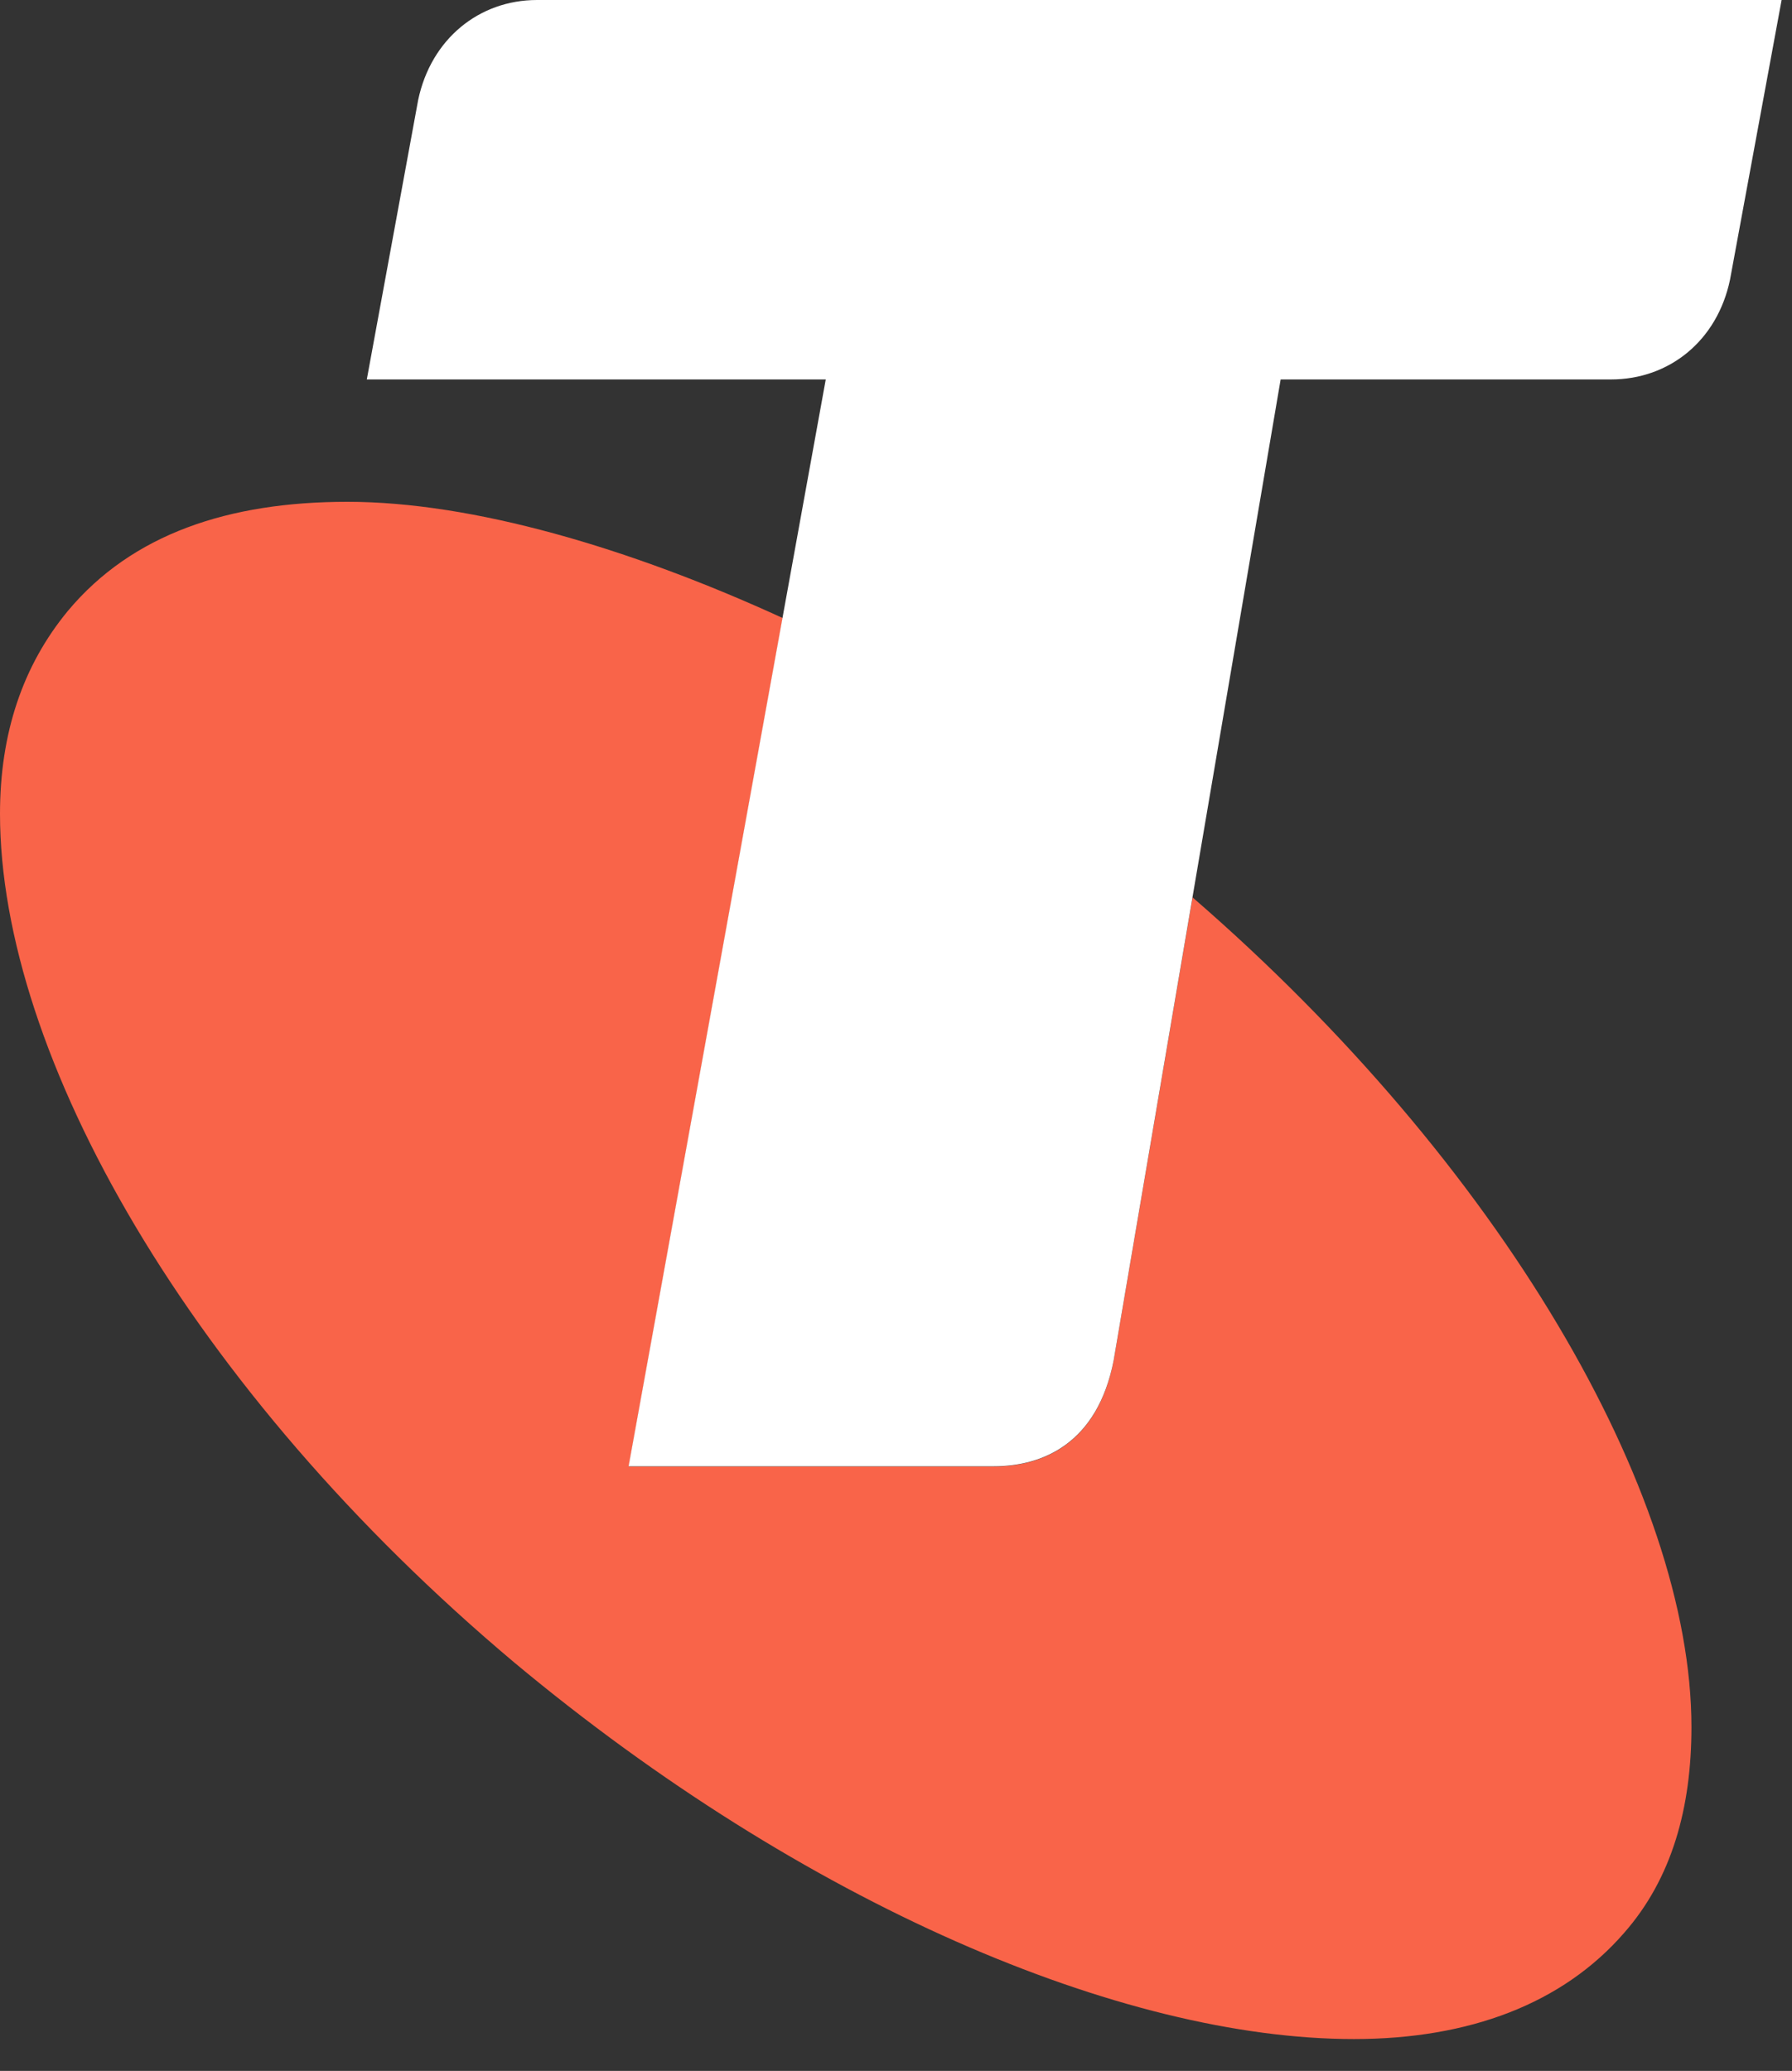
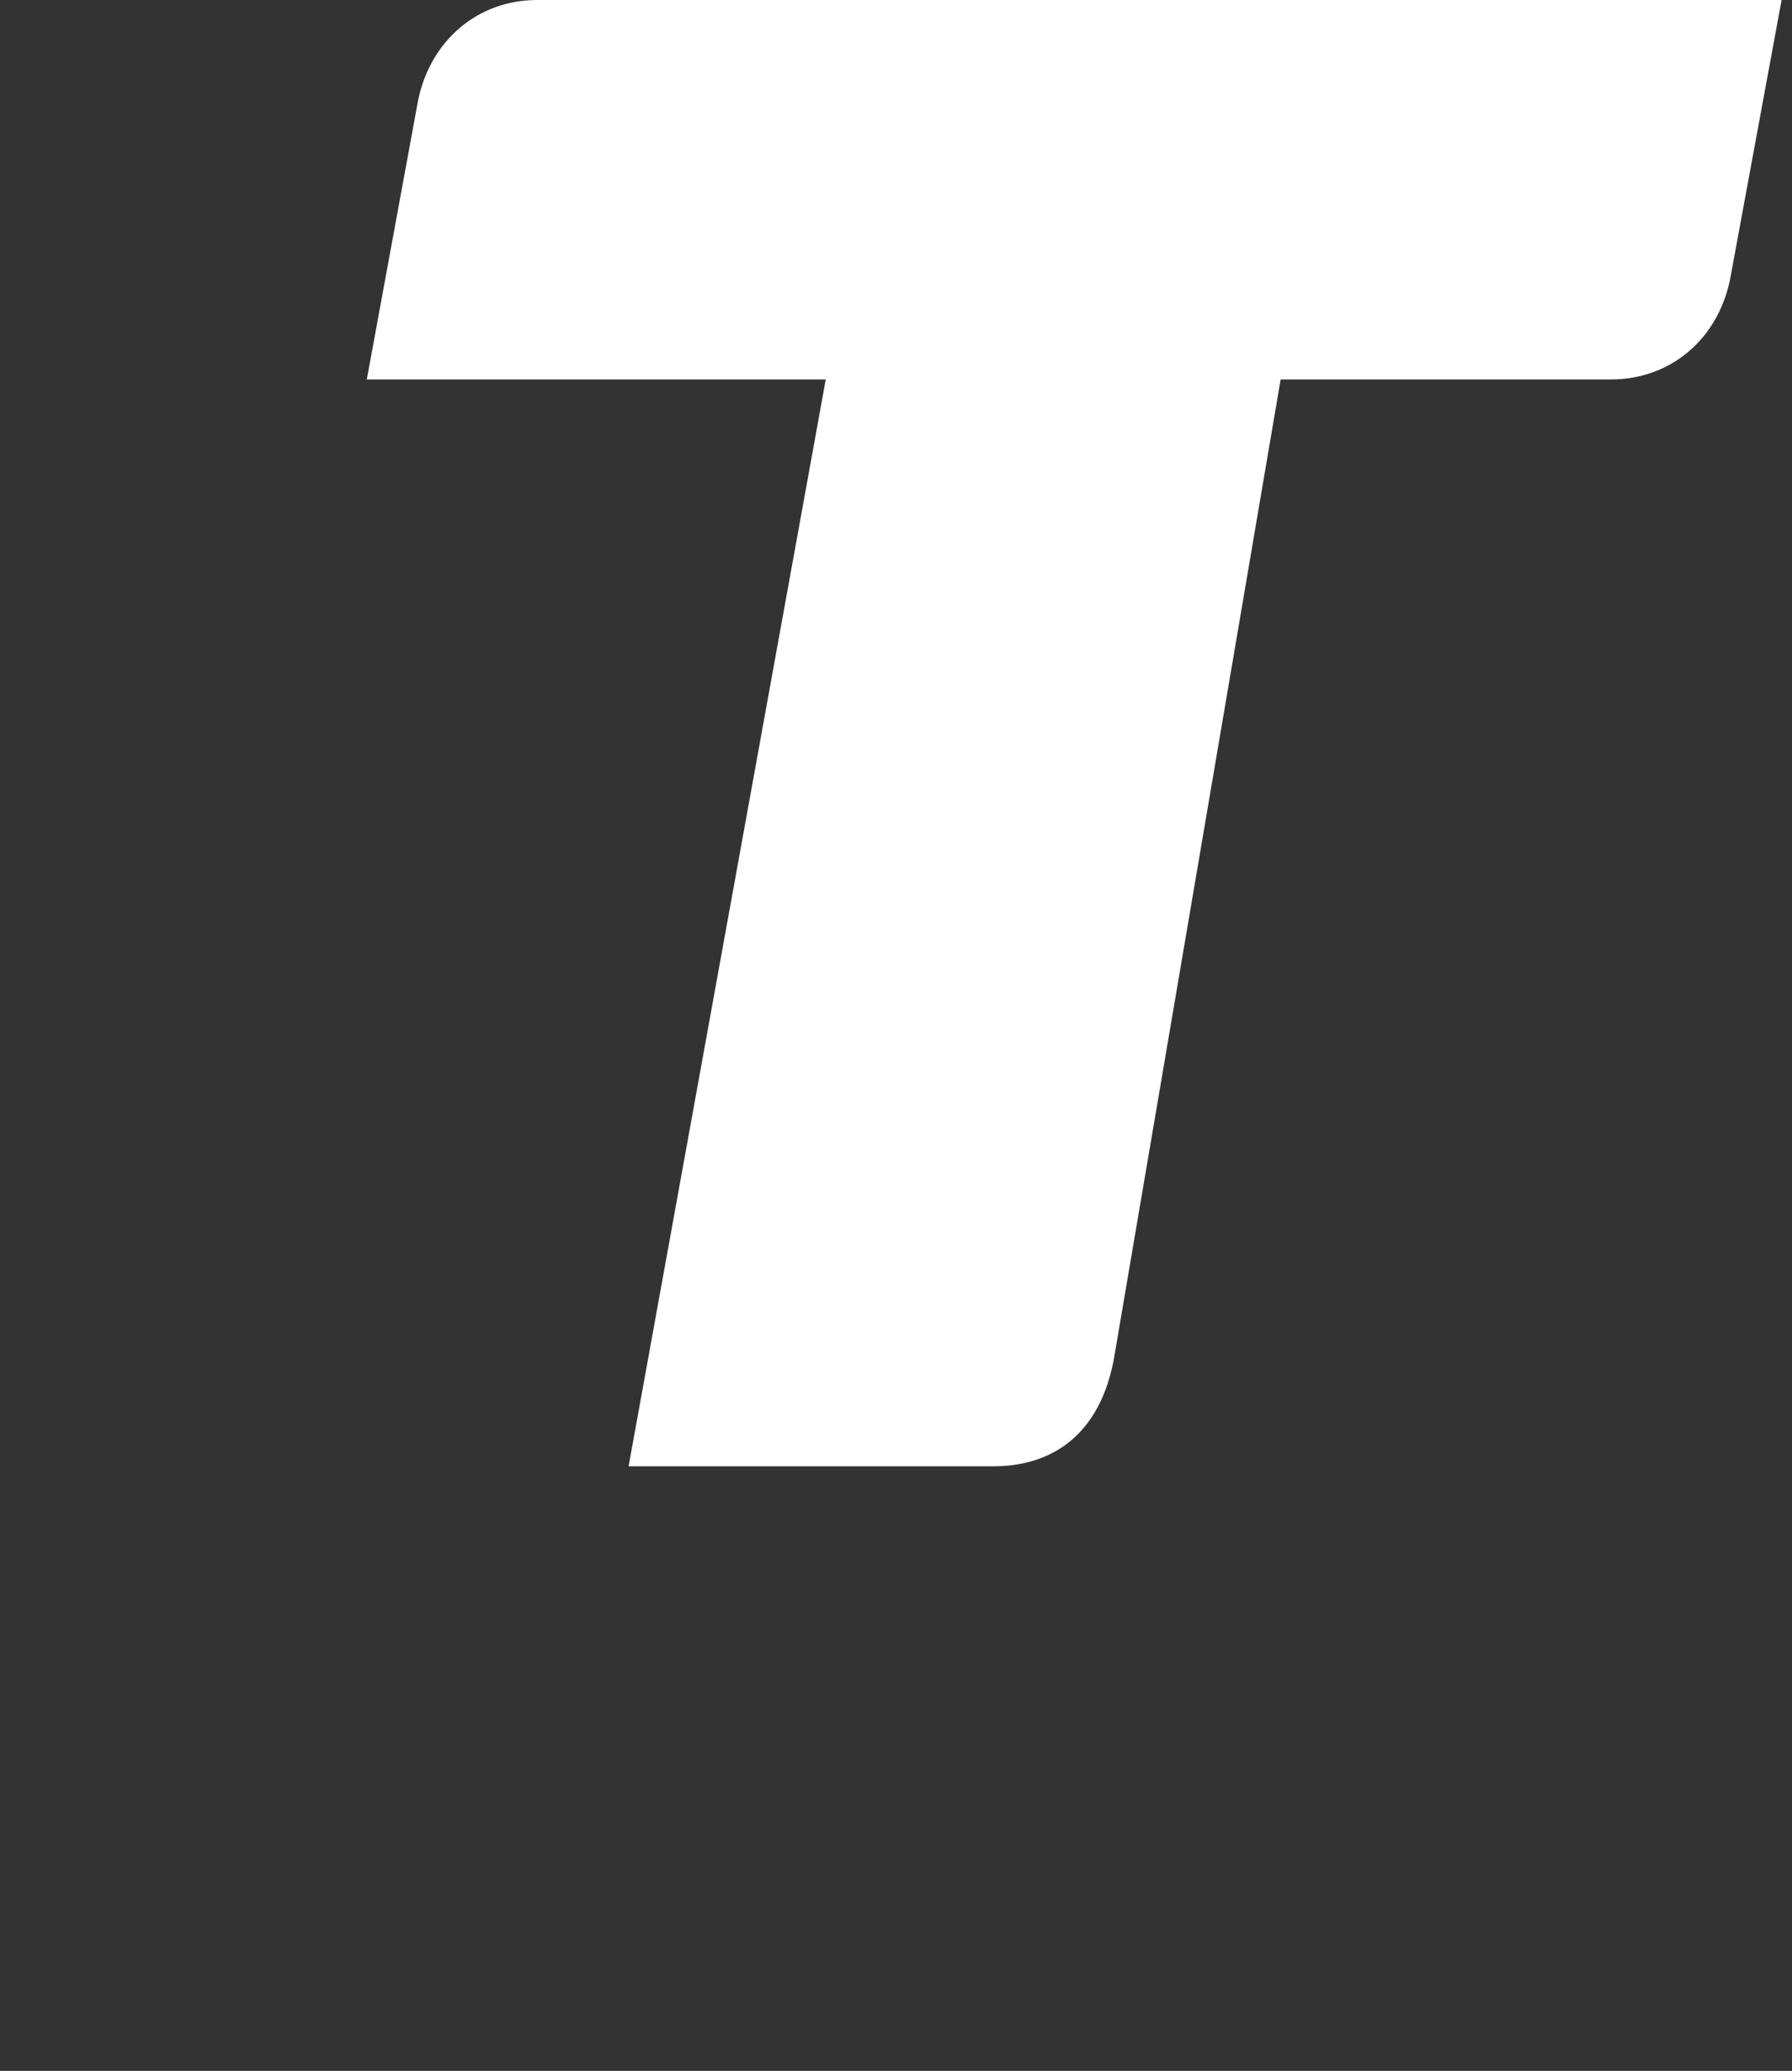
<svg xmlns="http://www.w3.org/2000/svg" width="45" height="52" viewBox="0 0 45 52" fill="none">
  <rect x="0" y="0" width="45" height="52" fill="#333333" stroke="none" />
-   <path d="M29.947 22.533L27.965 34.166C27.556 36.26 26.178 36.823 24.955 36.823H15.79L19.656 15.519C15.8 13.752 11.858 12.6 8.724 12.6C5.74 12.6 3.318 13.409 1.705 15.339C0.568 16.717 0 18.417 0 20.434C0 26.491 4.762 34.893 12.918 41.748C20.183 47.806 28.18 51.2 33.997 51.2C36.9 51.2 39.24 50.309 40.781 48.538C41.989 47.166 42.475 45.384 42.475 43.366C42.475 37.478 37.678 29.23 29.947 22.533Z" fill="#F96449" />
  <path d="M13.486 0C12.032 0 10.824 0.978 10.501 2.509L9.211 9.528H20.736L15.785 36.818H24.955C26.179 36.818 27.556 36.25 27.965 34.161L32.159 9.528H40.453C41.912 9.528 43.121 8.561 43.443 7.025L44.739 0H13.486Z" fill="white" />
</svg>